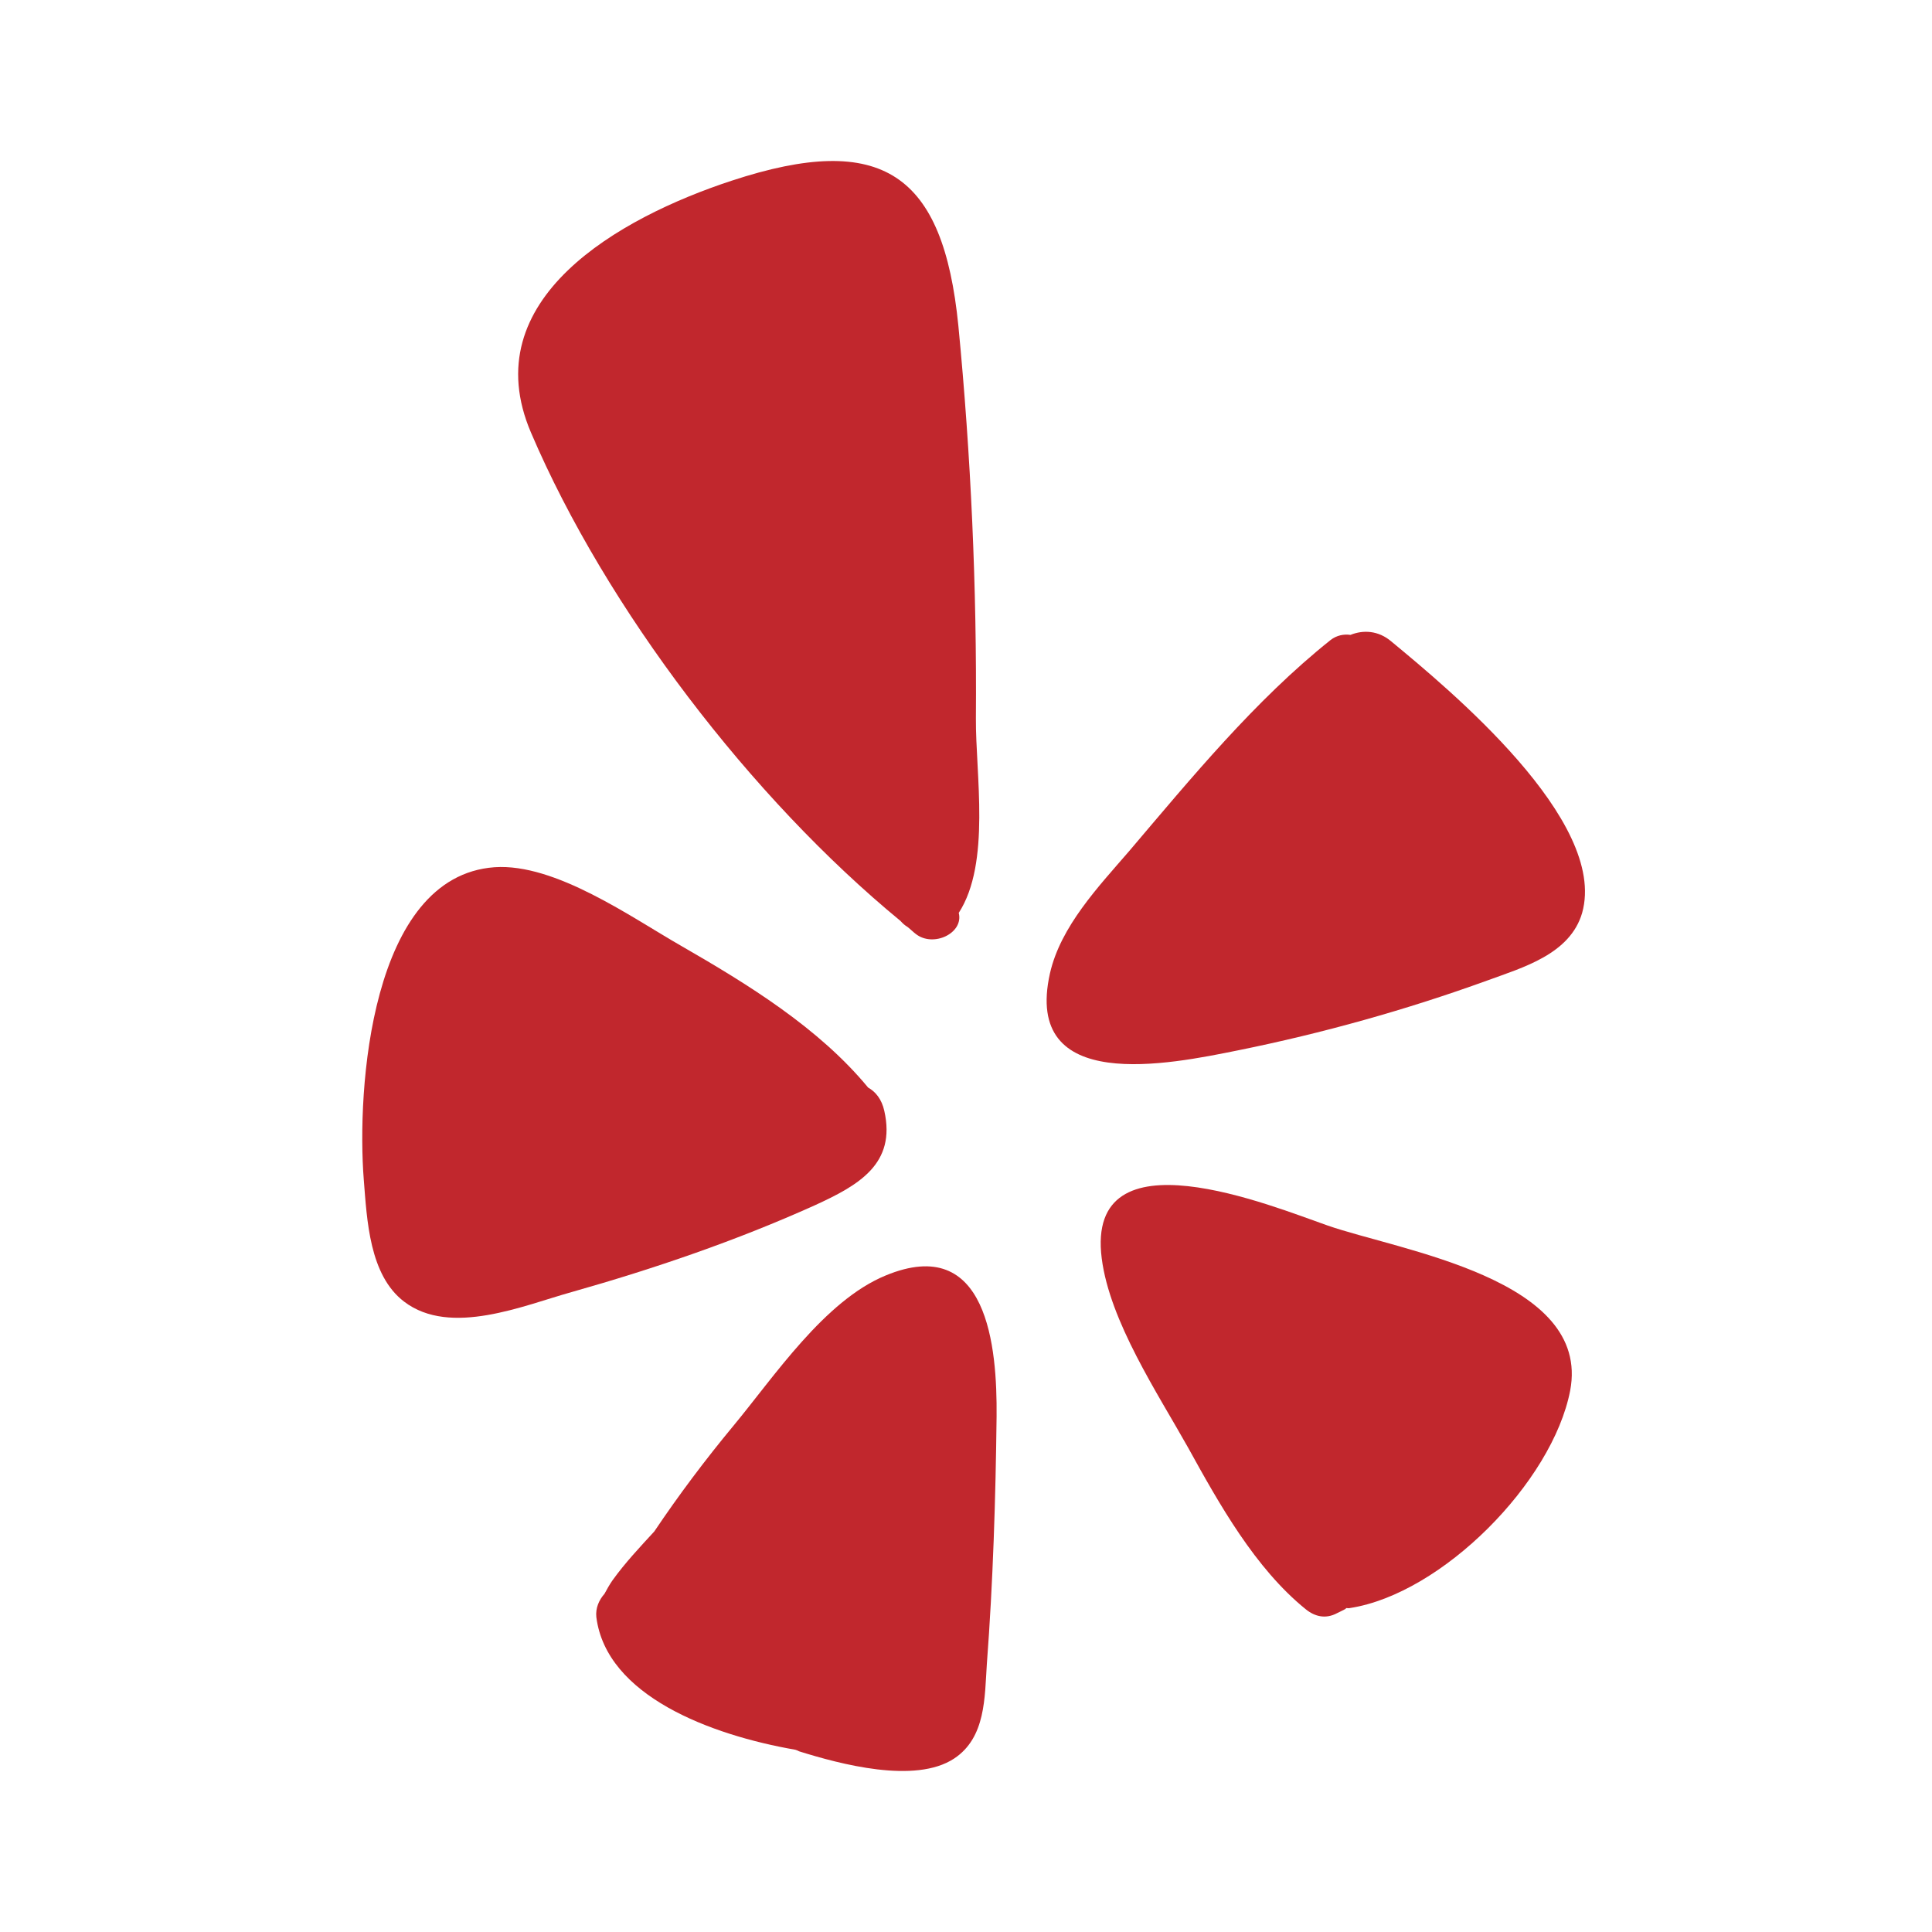
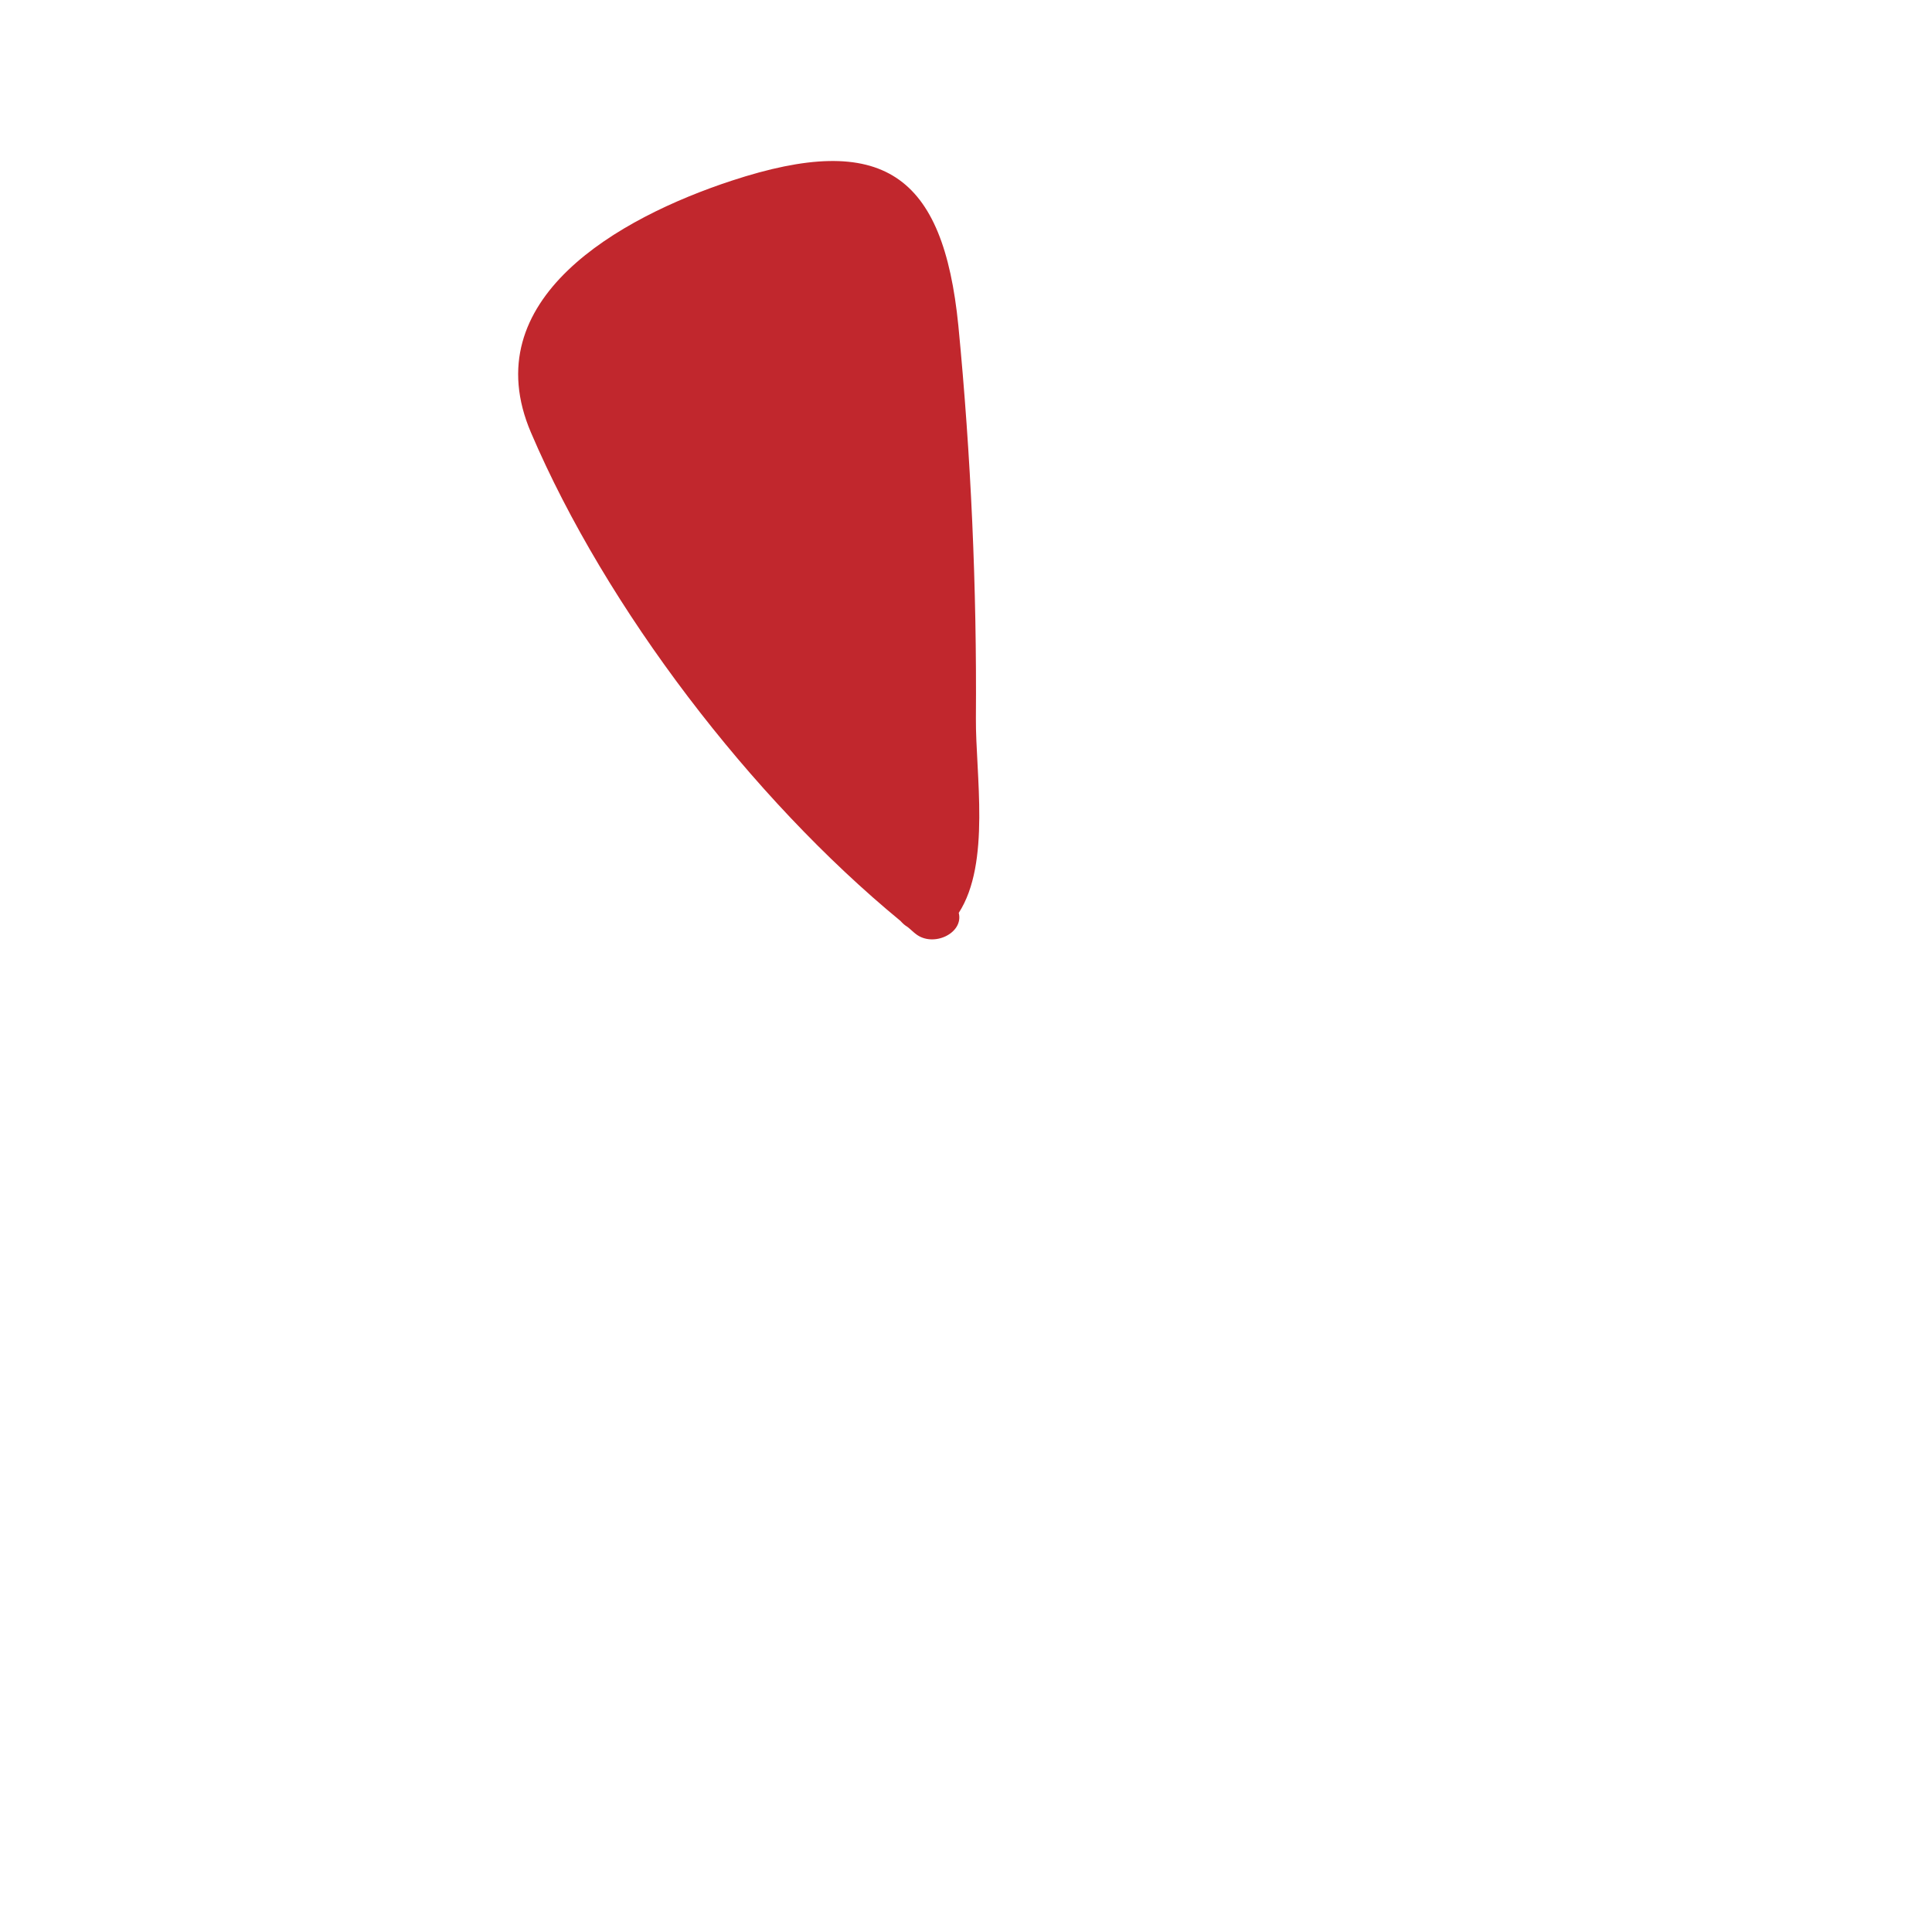
<svg xmlns="http://www.w3.org/2000/svg" width="24" height="24" viewBox="0 0 24 24" fill="none">
-   <path d="M17.283 7.968C18.002 8.563 19.976 10.194 19.654 11.34C19.505 11.854 18.915 12.019 18.476 12.18C17.468 12.545 16.431 12.835 15.378 13.048C14.526 13.22 12.705 13.598 13.043 12.091C13.175 11.508 13.646 11.014 14.024 10.576C14.799 9.664 15.591 8.699 16.527 7.952C16.604 7.891 16.696 7.875 16.776 7.887C16.933 7.823 17.122 7.831 17.283 7.968Z" fill="#C1272D" />
-   <path d="M16.222 19.992C15.591 19.482 15.145 18.682 14.759 17.983C14.381 17.308 13.786 16.415 13.686 15.632C13.481 14.02 15.816 14.989 16.487 15.222C17.379 15.535 19.771 15.881 19.505 17.276C19.284 18.413 17.914 19.799 16.768 19.976C16.756 19.98 16.74 19.976 16.724 19.976C16.72 19.98 16.716 19.984 16.712 19.988C16.68 20.004 16.644 20.024 16.608 20.04C16.471 20.113 16.338 20.085 16.222 19.992Z" fill="#C1272D" />
-   <path d="M11.001 15.845C12.271 15.318 12.388 16.737 12.38 17.597C12.368 18.622 12.336 19.651 12.259 20.671C12.231 21.085 12.247 21.584 11.853 21.845C11.367 22.166 10.431 21.913 9.928 21.756C9.912 21.748 9.896 21.74 9.88 21.736C8.823 21.552 7.533 21.065 7.408 20.089C7.396 19.976 7.441 19.876 7.509 19.799C7.541 19.739 7.573 19.683 7.609 19.631C7.766 19.413 7.947 19.221 8.128 19.024C8.433 18.57 8.763 18.131 9.113 17.709C9.619 17.099 10.242 16.158 11.001 15.845Z" fill="#C1272D" />
  <path d="M11.186 11.44C9.334 9.917 7.529 7.558 6.597 5.376C5.885 3.716 7.694 2.703 9.088 2.245C10.969 1.626 11.717 2.164 11.905 4.045C12.062 5.665 12.135 7.297 12.123 8.924C12.118 9.611 12.311 10.721 11.91 11.34C11.974 11.593 11.592 11.774 11.375 11.601C11.343 11.577 11.311 11.544 11.275 11.516C11.242 11.496 11.214 11.472 11.186 11.44Z" fill="#C1272D" />
-   <path d="M10.985 13.799C11.134 14.458 10.668 14.723 10.121 14.973C9.149 15.411 8.128 15.76 7.103 16.05C6.508 16.215 5.596 16.608 5.021 16.17C4.587 15.841 4.559 15.154 4.519 14.655C4.431 13.542 4.599 10.885 6.143 10.773C6.898 10.721 7.843 11.396 8.462 11.75C9.285 12.224 10.17 12.766 10.784 13.51C10.877 13.562 10.953 13.655 10.985 13.799Z" fill="#C1272D" />
</svg>